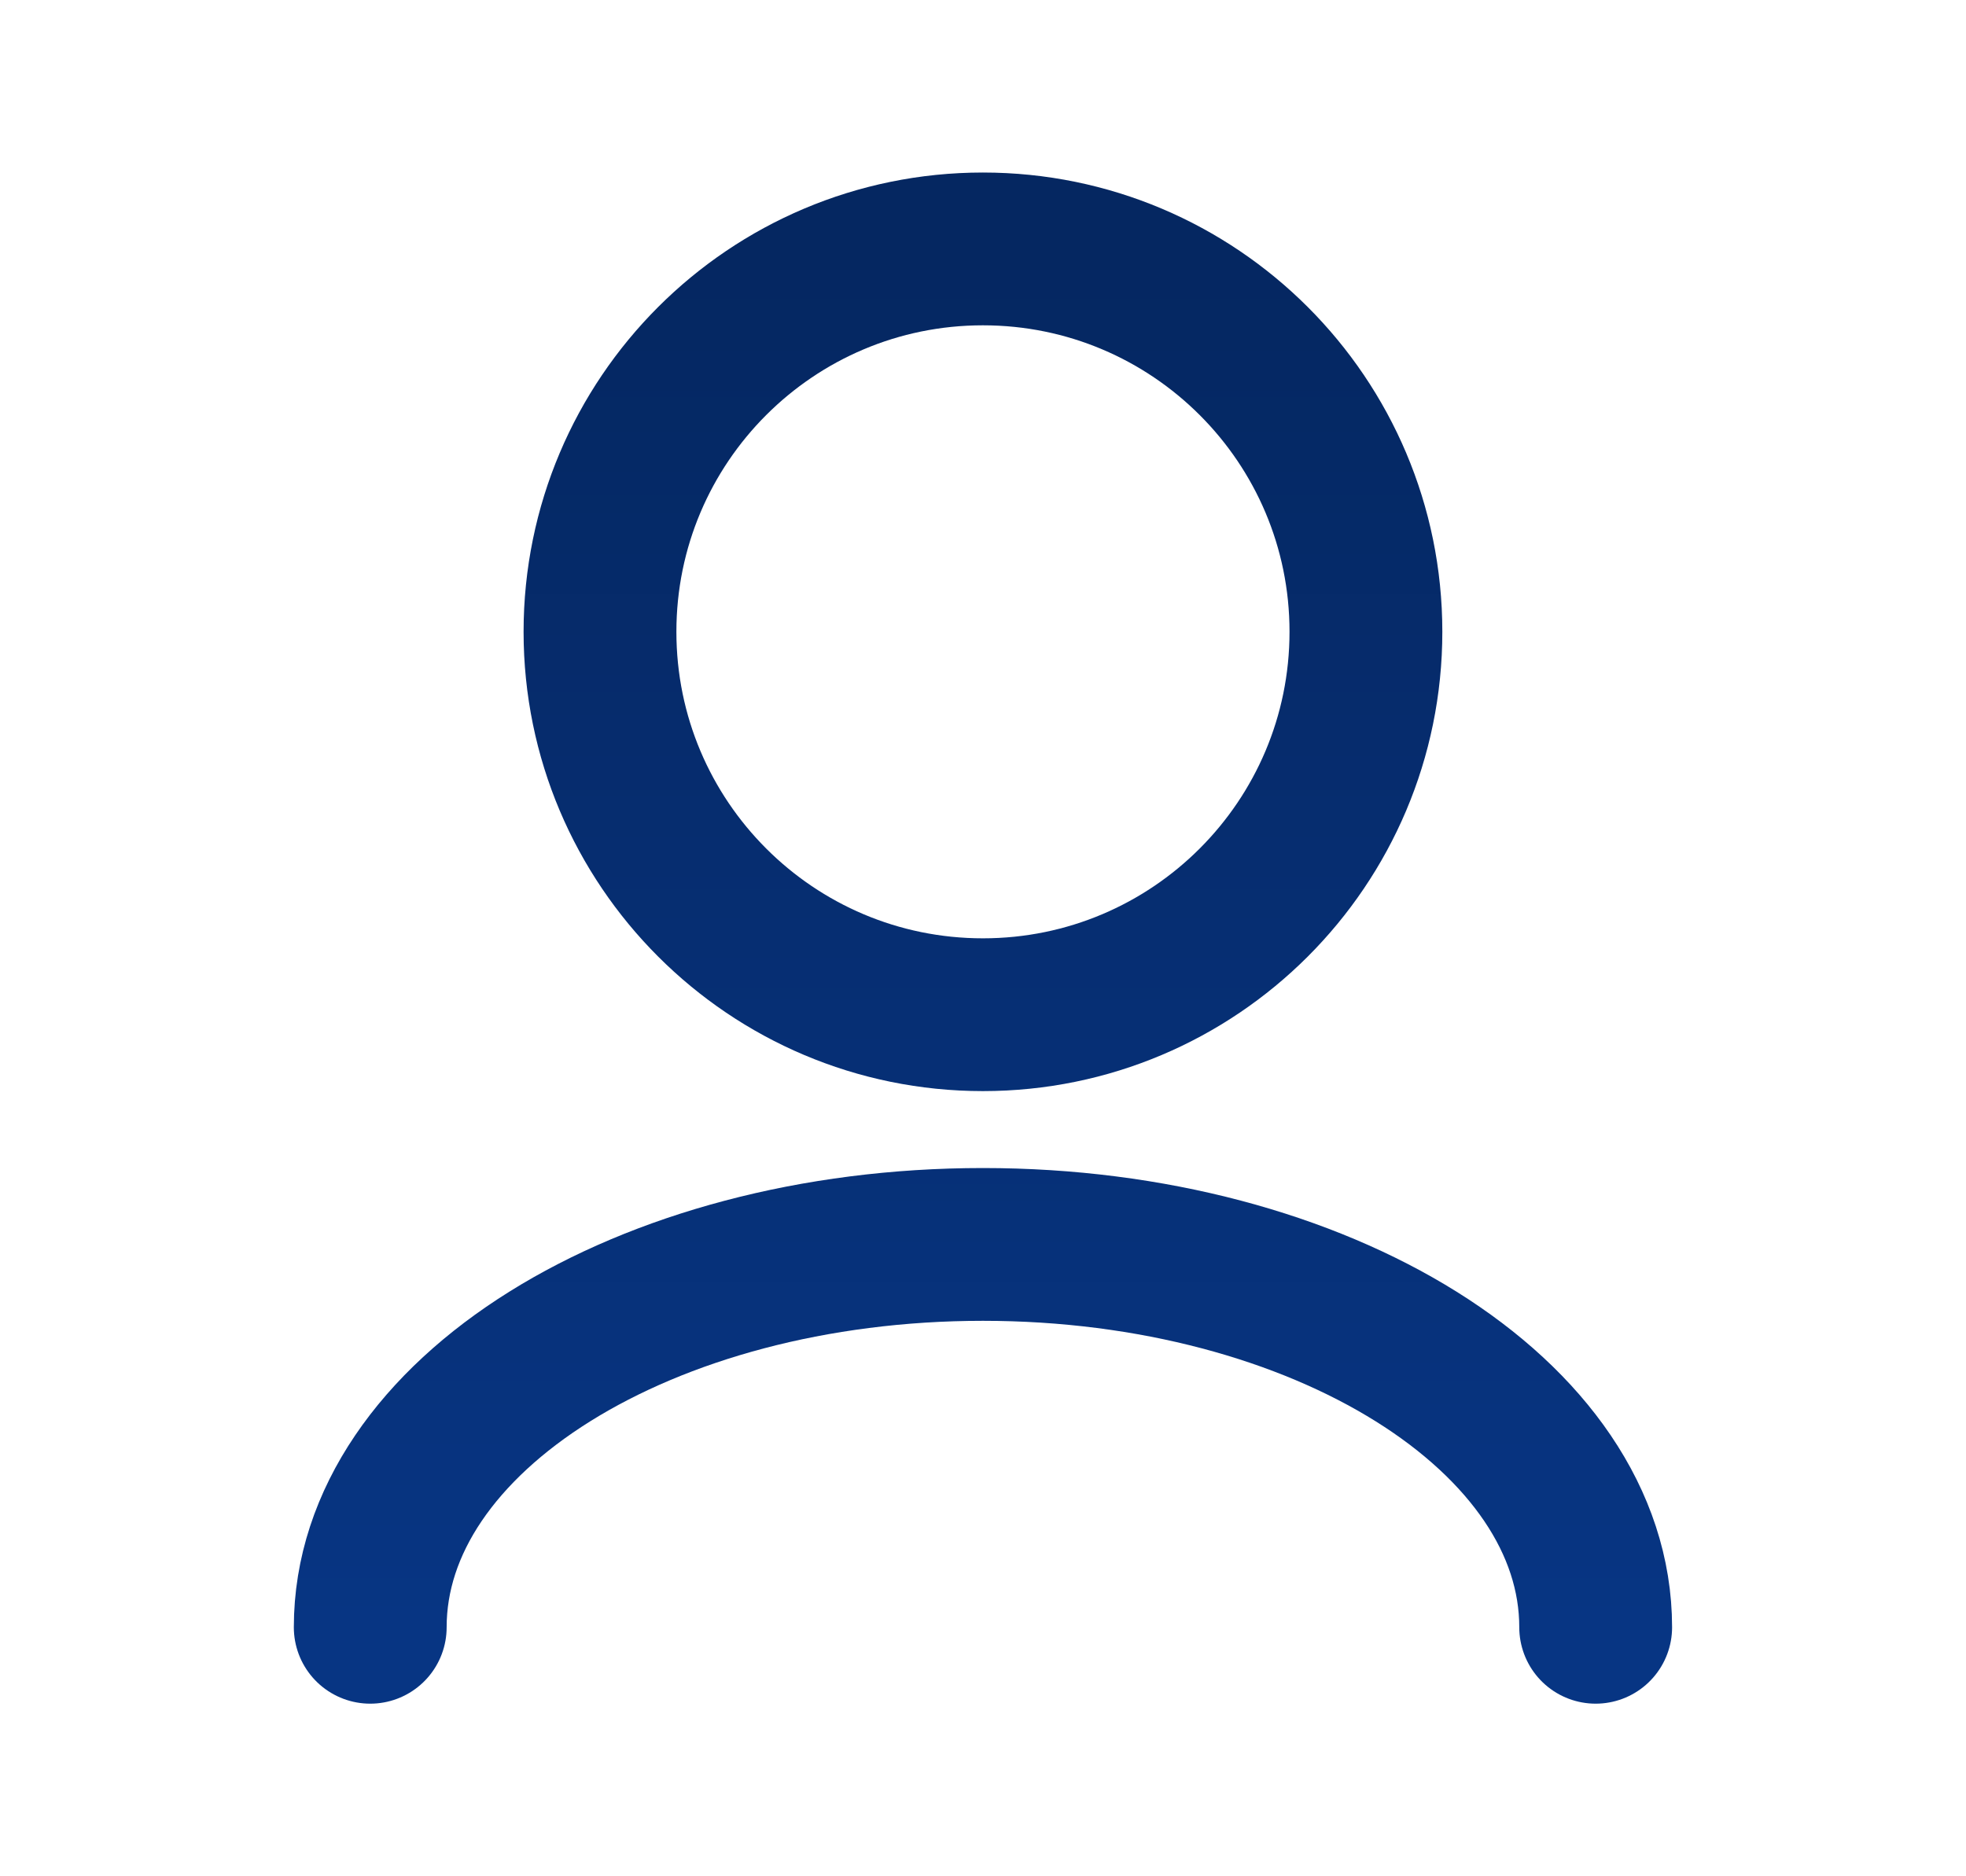
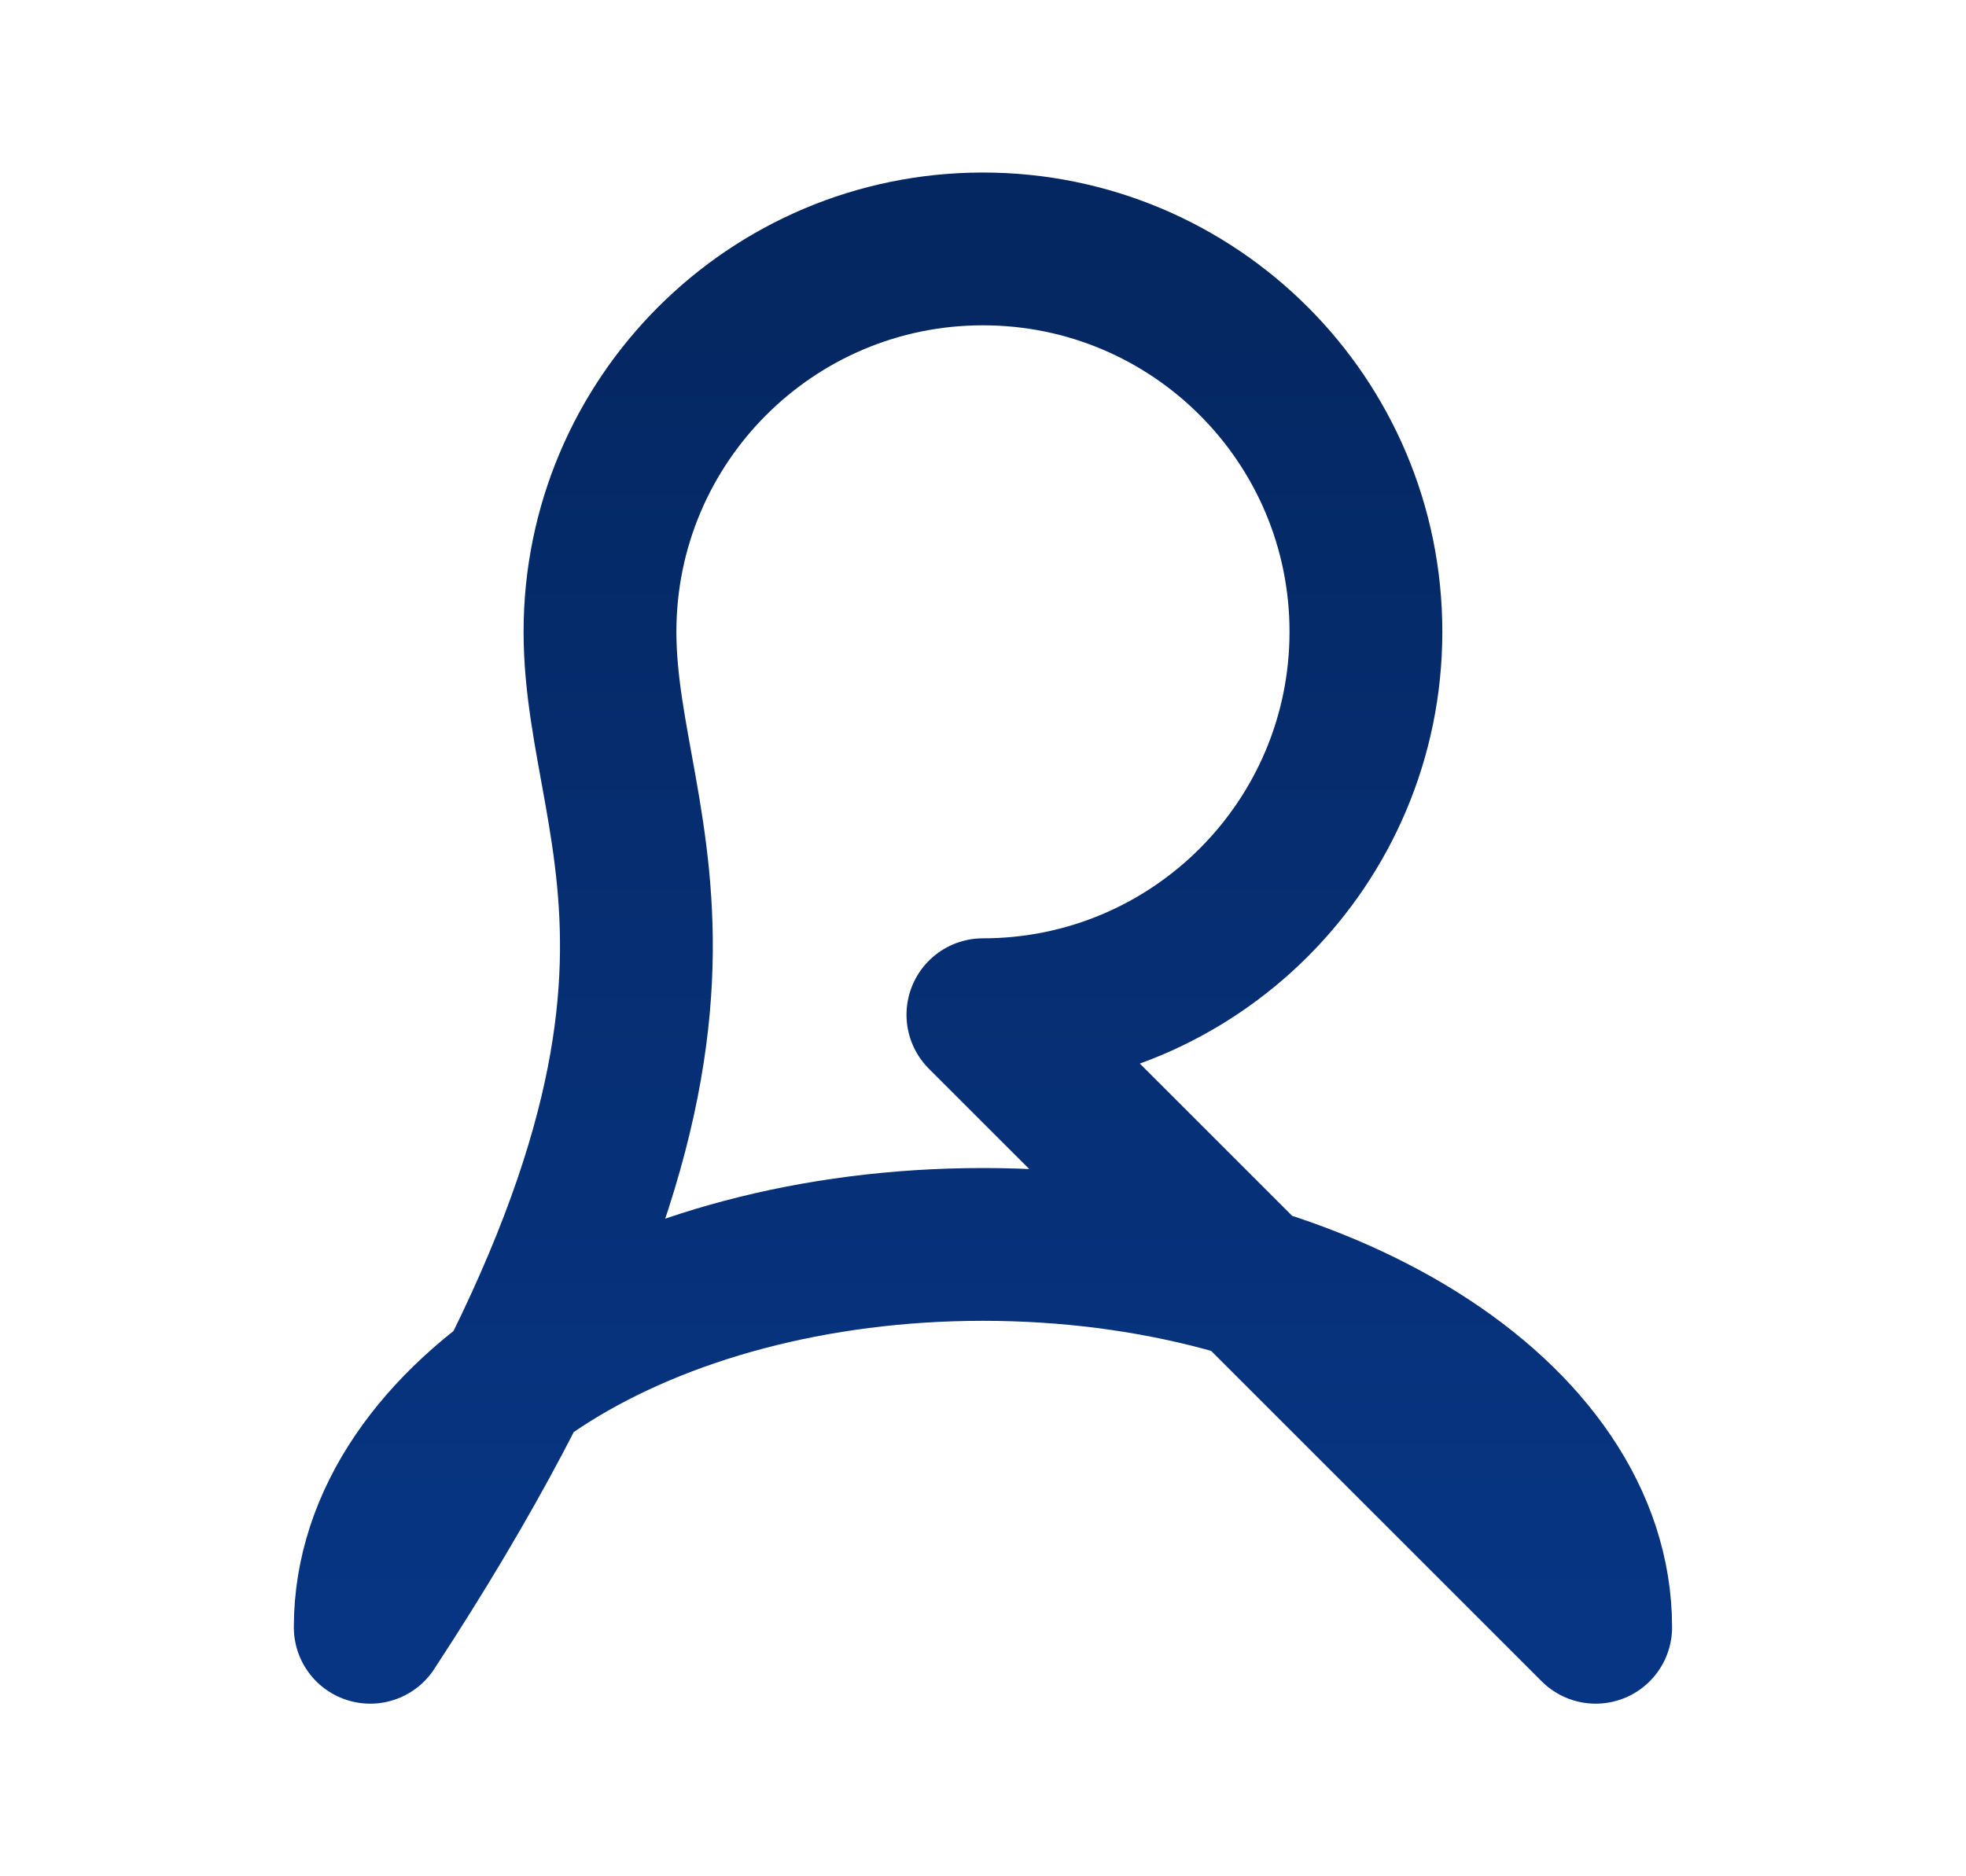
<svg xmlns="http://www.w3.org/2000/svg" width="22" height="21" viewBox="0 0 22 21" fill="none">
-   <path d="M17.856 18.213C17.856 15.846 14.786 13.928 10.999 13.928C7.213 13.928 4.143 15.846 4.143 18.213M10.999 11.357C8.633 11.357 6.714 9.438 6.714 7.071C6.714 4.704 8.633 2.786 10.999 2.786C13.366 2.786 15.285 4.704 15.285 7.071C15.285 9.438 13.366 11.357 10.999 11.357Z" stroke="url(#paint0_linear_364_2866)" stroke-width="1.71" stroke-linecap="round" stroke-linejoin="round" />
+   <path d="M17.856 18.213C17.856 15.846 14.786 13.928 10.999 13.928C7.213 13.928 4.143 15.846 4.143 18.213C8.633 11.357 6.714 9.438 6.714 7.071C6.714 4.704 8.633 2.786 10.999 2.786C13.366 2.786 15.285 4.704 15.285 7.071C15.285 9.438 13.366 11.357 10.999 11.357Z" stroke="url(#paint0_linear_364_2866)" stroke-width="1.71" stroke-linecap="round" stroke-linejoin="round" />
  <defs>
    <linearGradient id="paint0_linear_364_2866" x1="10.999" y1="2.786" x2="10.999" y2="18.213" gradientUnits="userSpaceOnUse">
      <stop stop-color="#052761" />
      <stop offset="1" stop-color="#073583" />
    </linearGradient>
  </defs>
</svg>